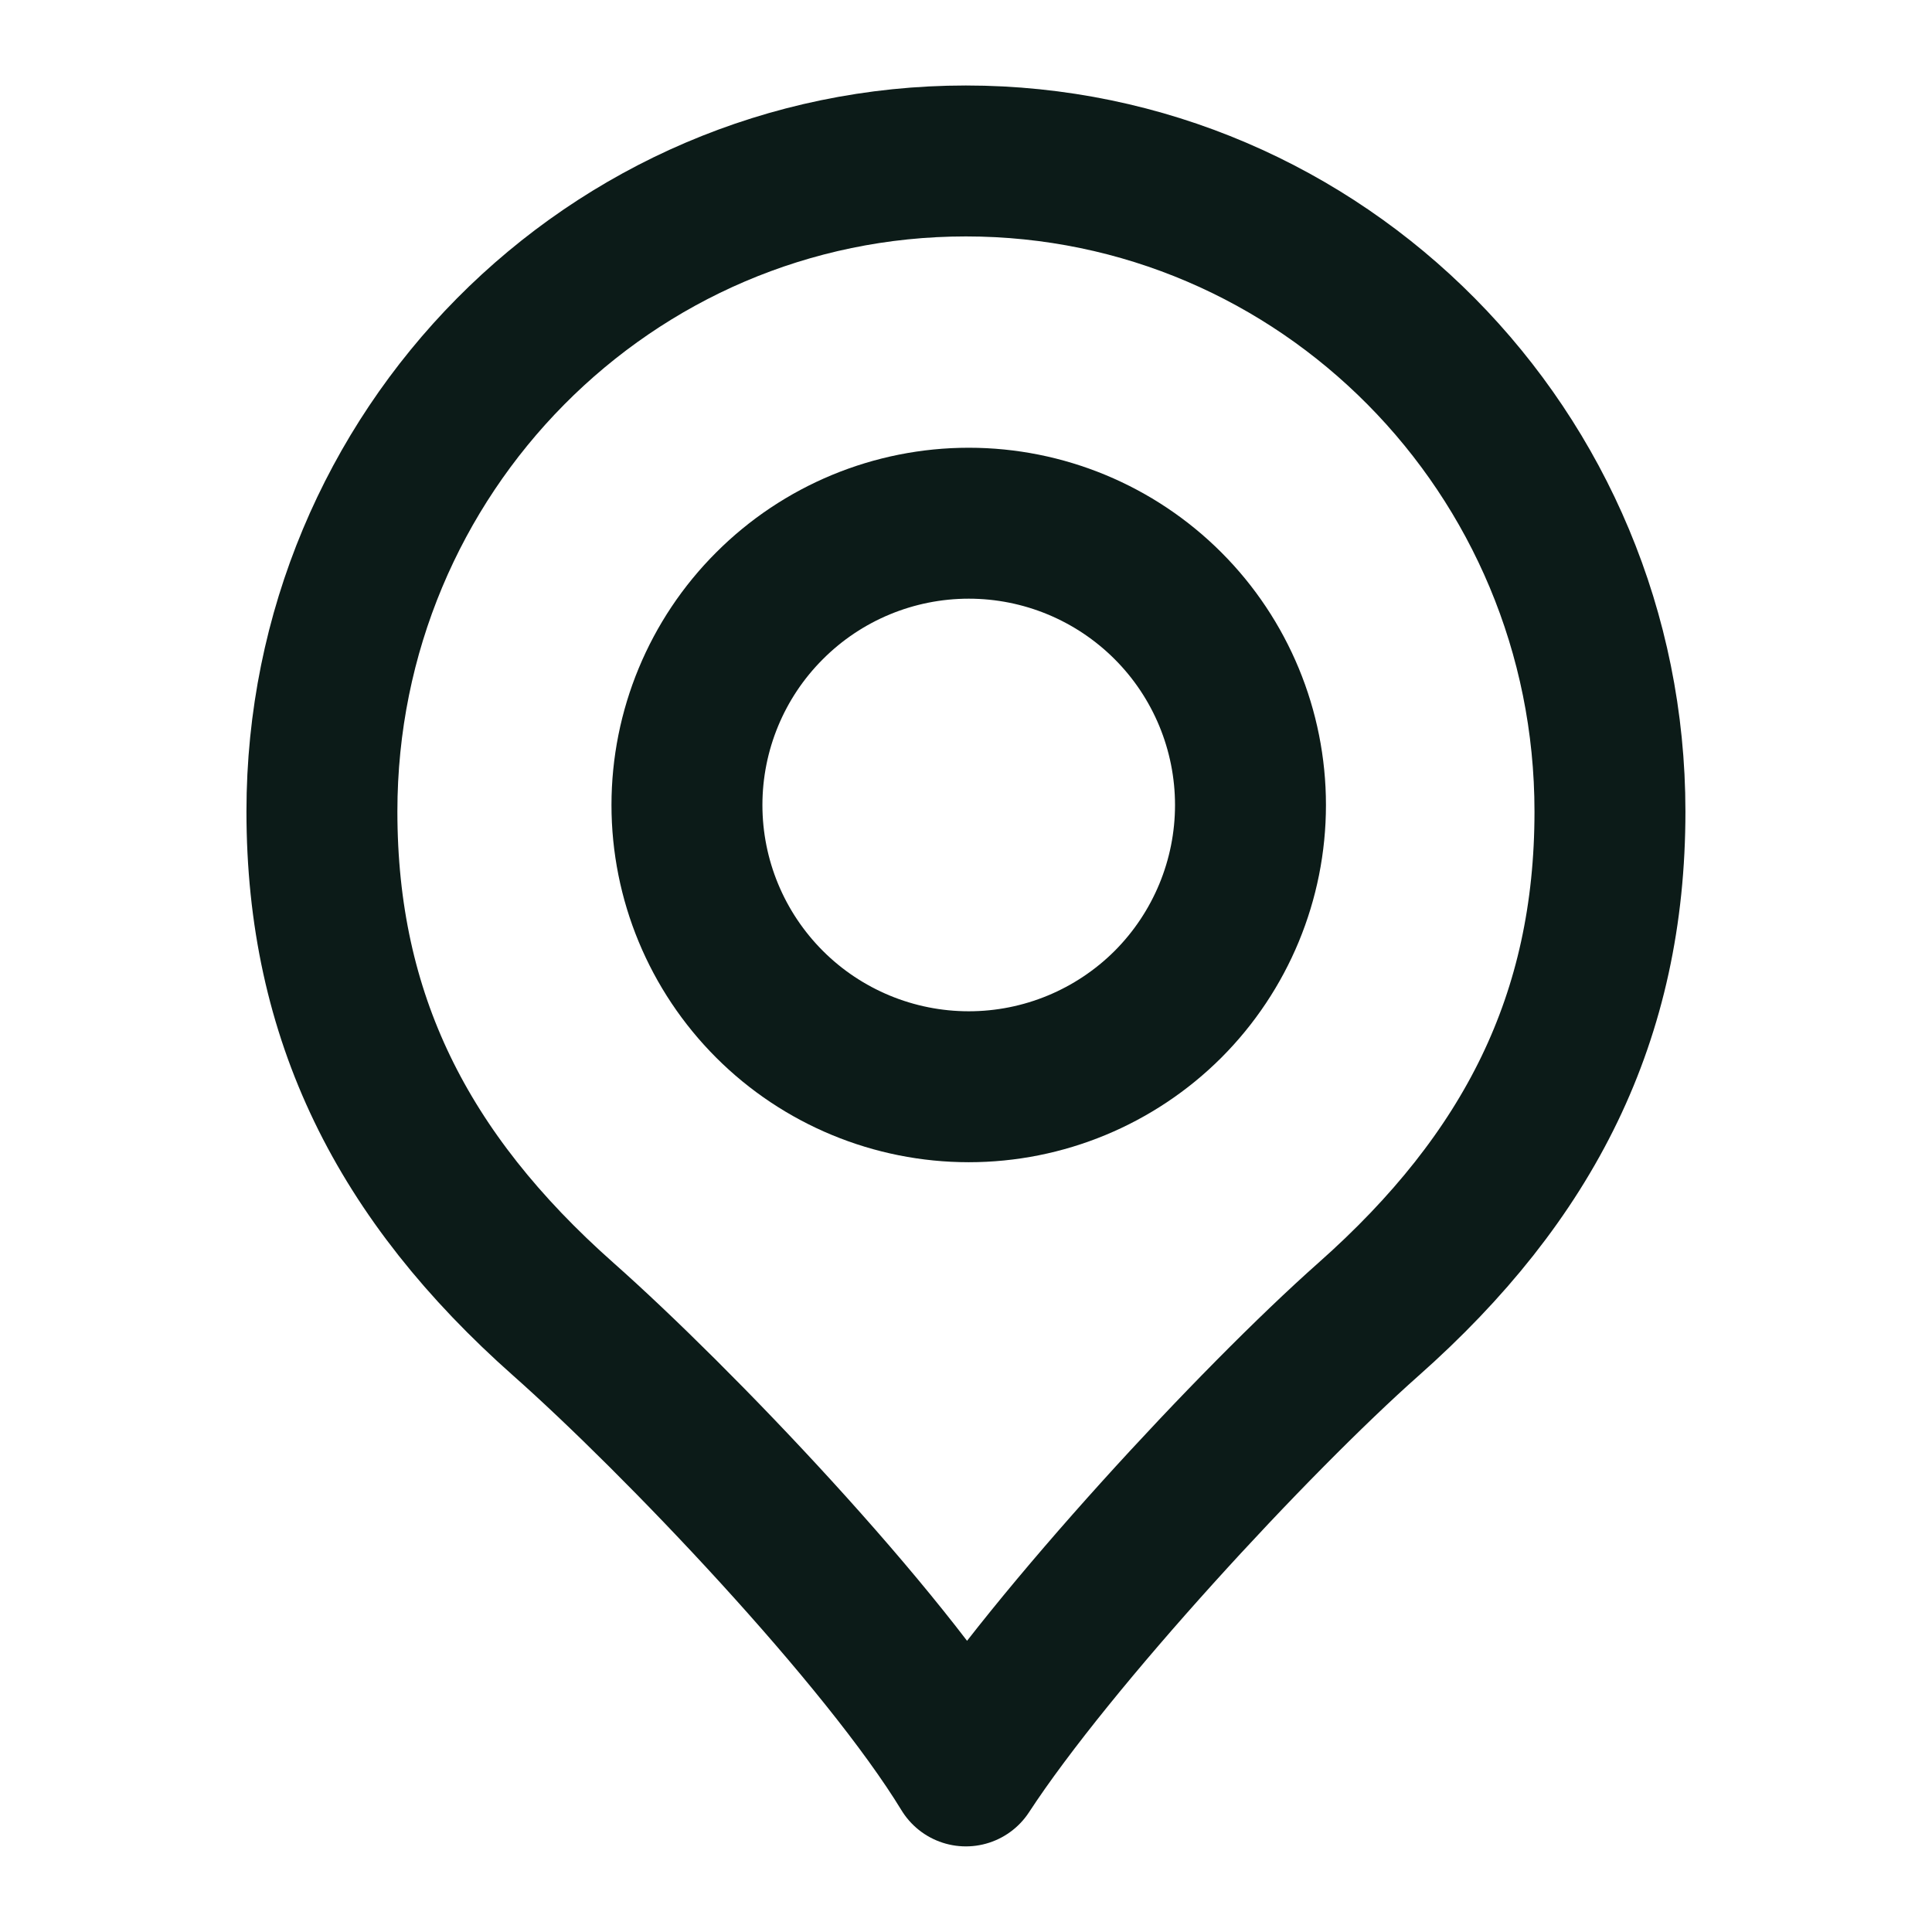
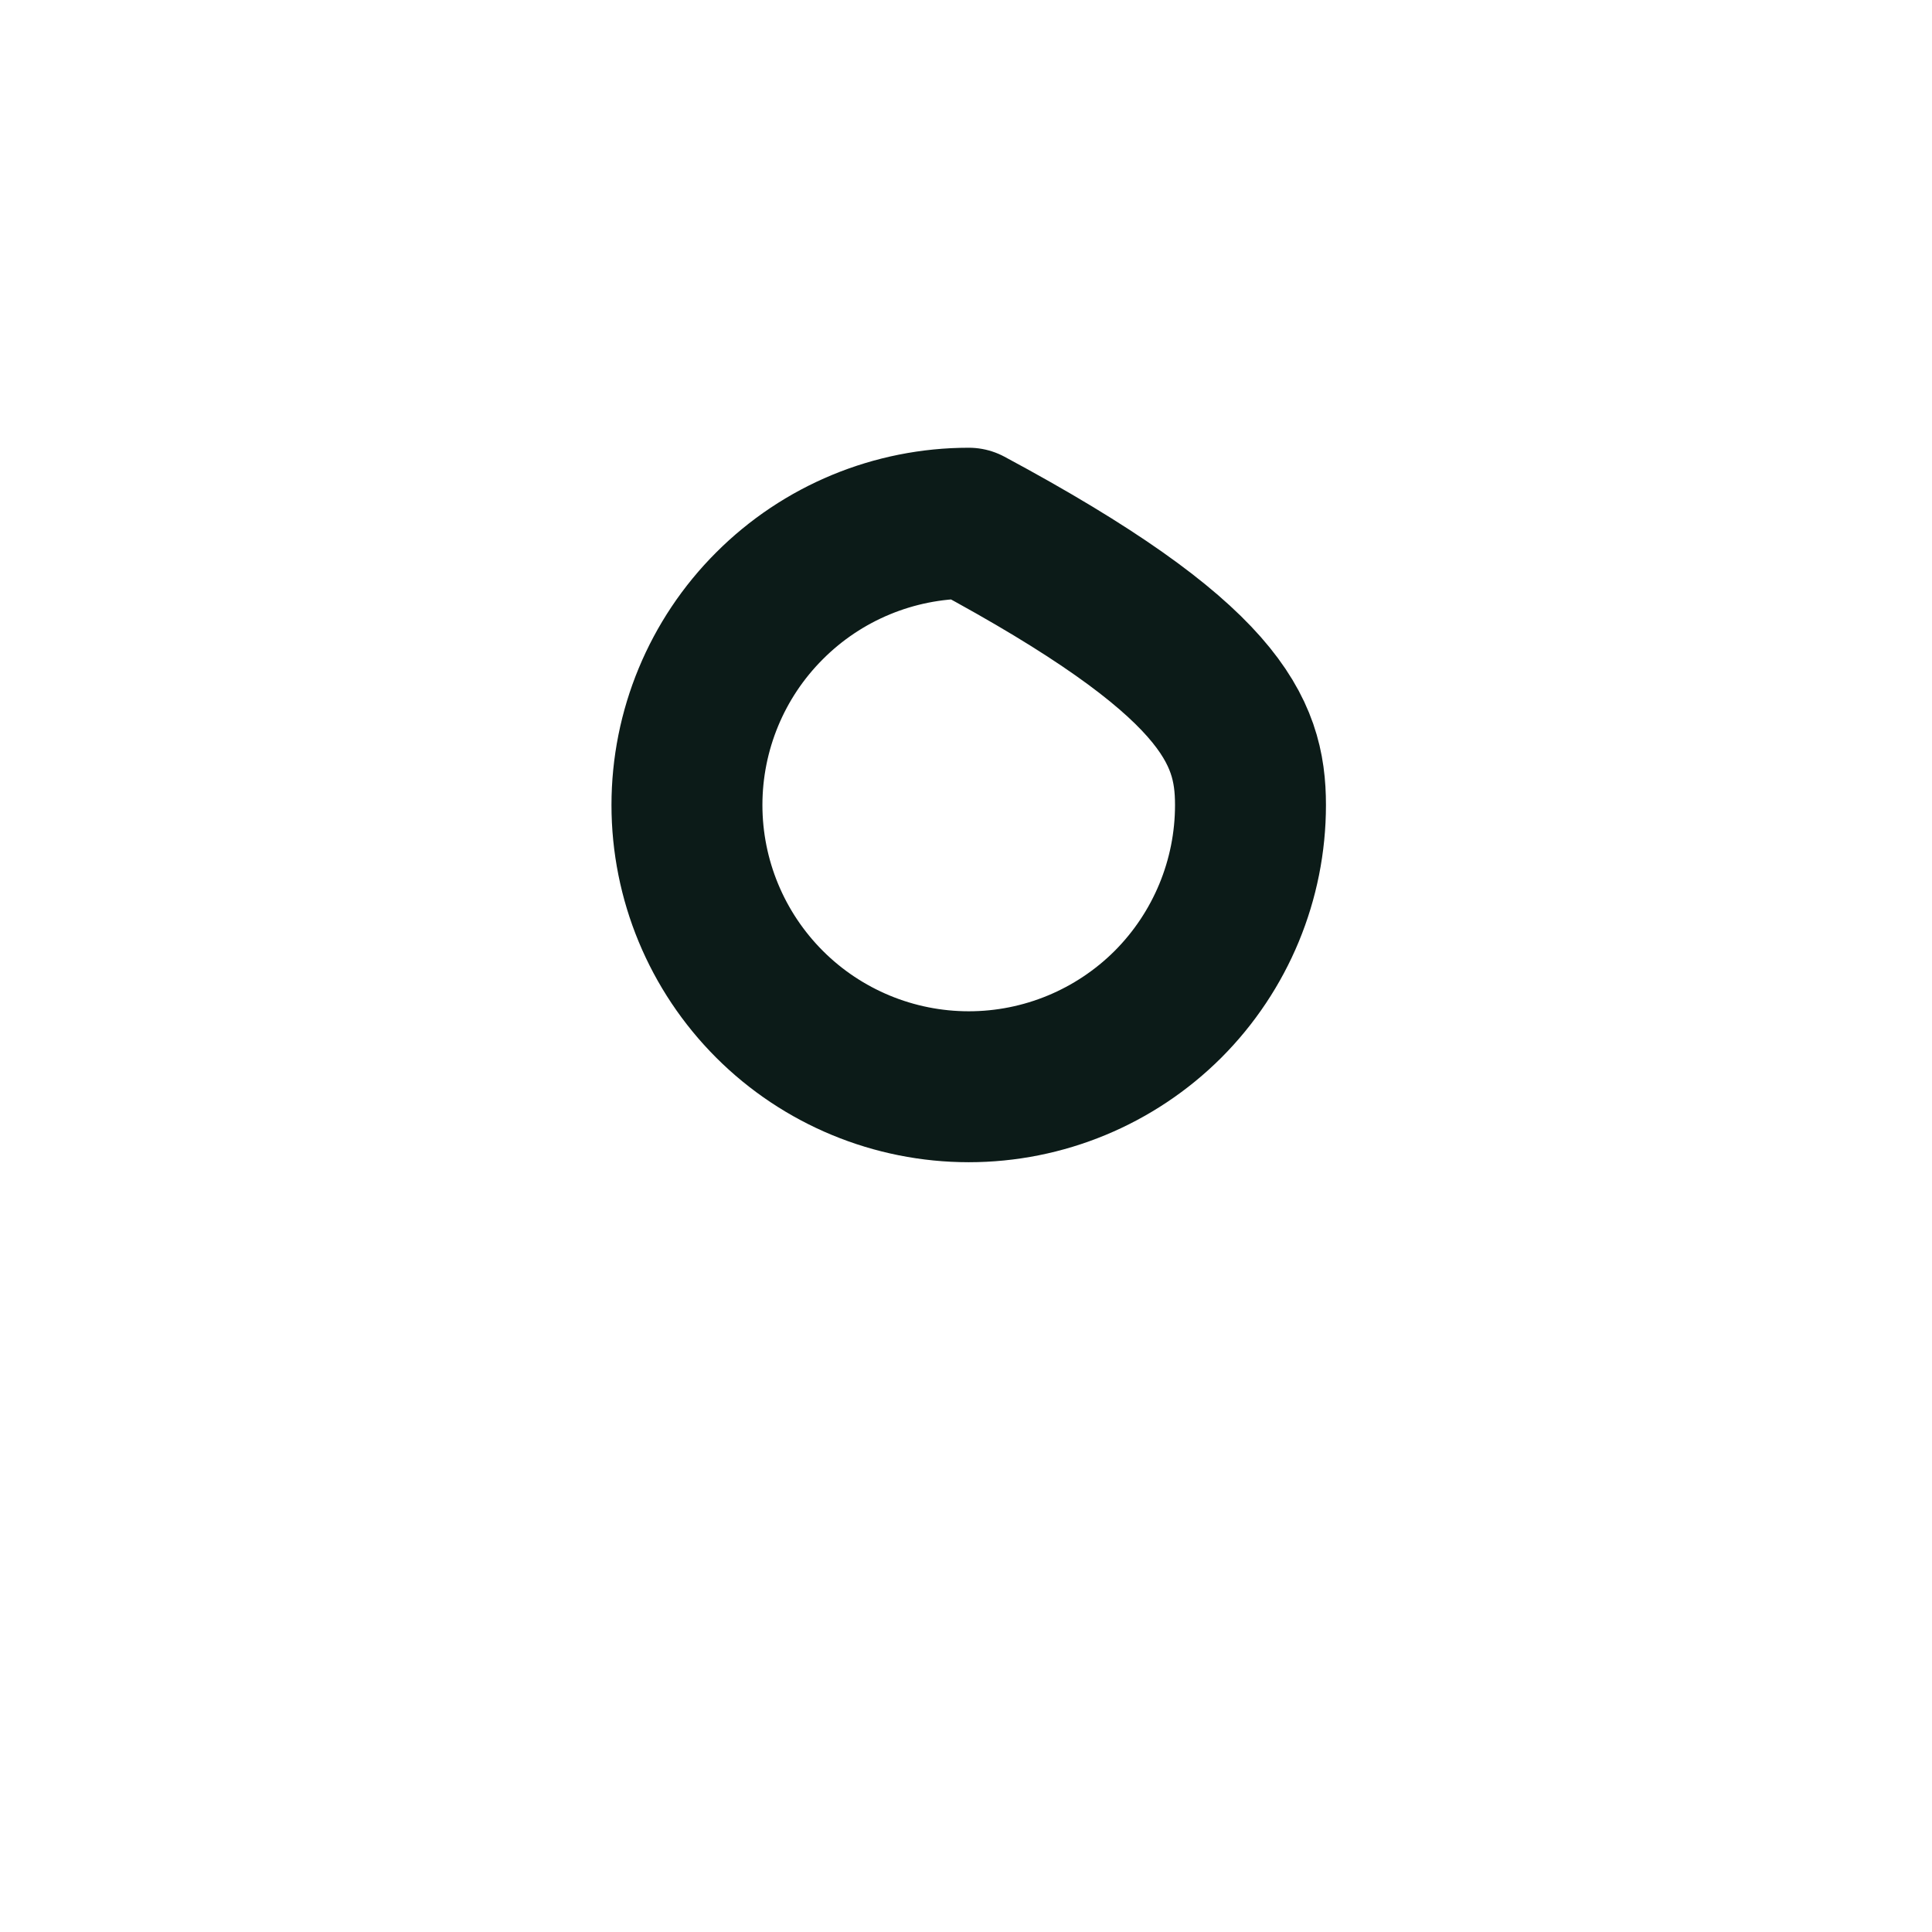
<svg xmlns="http://www.w3.org/2000/svg" width="16" height="16" viewBox="0 0 16 16" fill="none">
-   <path d="M10.356 6.667C10.356 7.286 10.11 7.879 9.673 8.317C9.235 8.754 8.642 9 8.023 9C7.404 9 6.81 8.754 6.373 8.317C5.935 7.879 5.689 7.286 5.689 6.667C5.689 6.048 5.935 5.454 6.373 5.017C6.81 4.579 7.404 4.333 8.023 4.333C8.642 4.333 9.235 4.579 9.673 5.017C10.11 5.454 10.356 6.048 10.356 6.667Z" stroke="#0C1B18" stroke-width="1.25" stroke-linejoin="round" />
-   <path d="M7.999 1.333C5.054 1.333 2.666 3.745 2.666 6.72C2.666 8.422 3.333 9.745 4.666 10.926C5.606 11.759 7.316 13.545 7.999 14.666C8.717 13.567 10.393 11.759 11.333 10.926C12.666 9.745 13.333 8.422 13.333 6.721C13.333 3.745 10.945 1.333 7.999 1.333Z" stroke="#0C1B18" stroke-width="1.25" stroke-linejoin="round" />
+   <path d="M10.356 6.667C10.356 7.286 10.11 7.879 9.673 8.317C9.235 8.754 8.642 9 8.023 9C7.404 9 6.81 8.754 6.373 8.317C5.935 7.879 5.689 7.286 5.689 6.667C5.689 6.048 5.935 5.454 6.373 5.017C6.81 4.579 7.404 4.333 8.023 4.333C10.11 5.454 10.356 6.048 10.356 6.667Z" stroke="#0C1B18" stroke-width="1.25" stroke-linejoin="round" />
</svg>